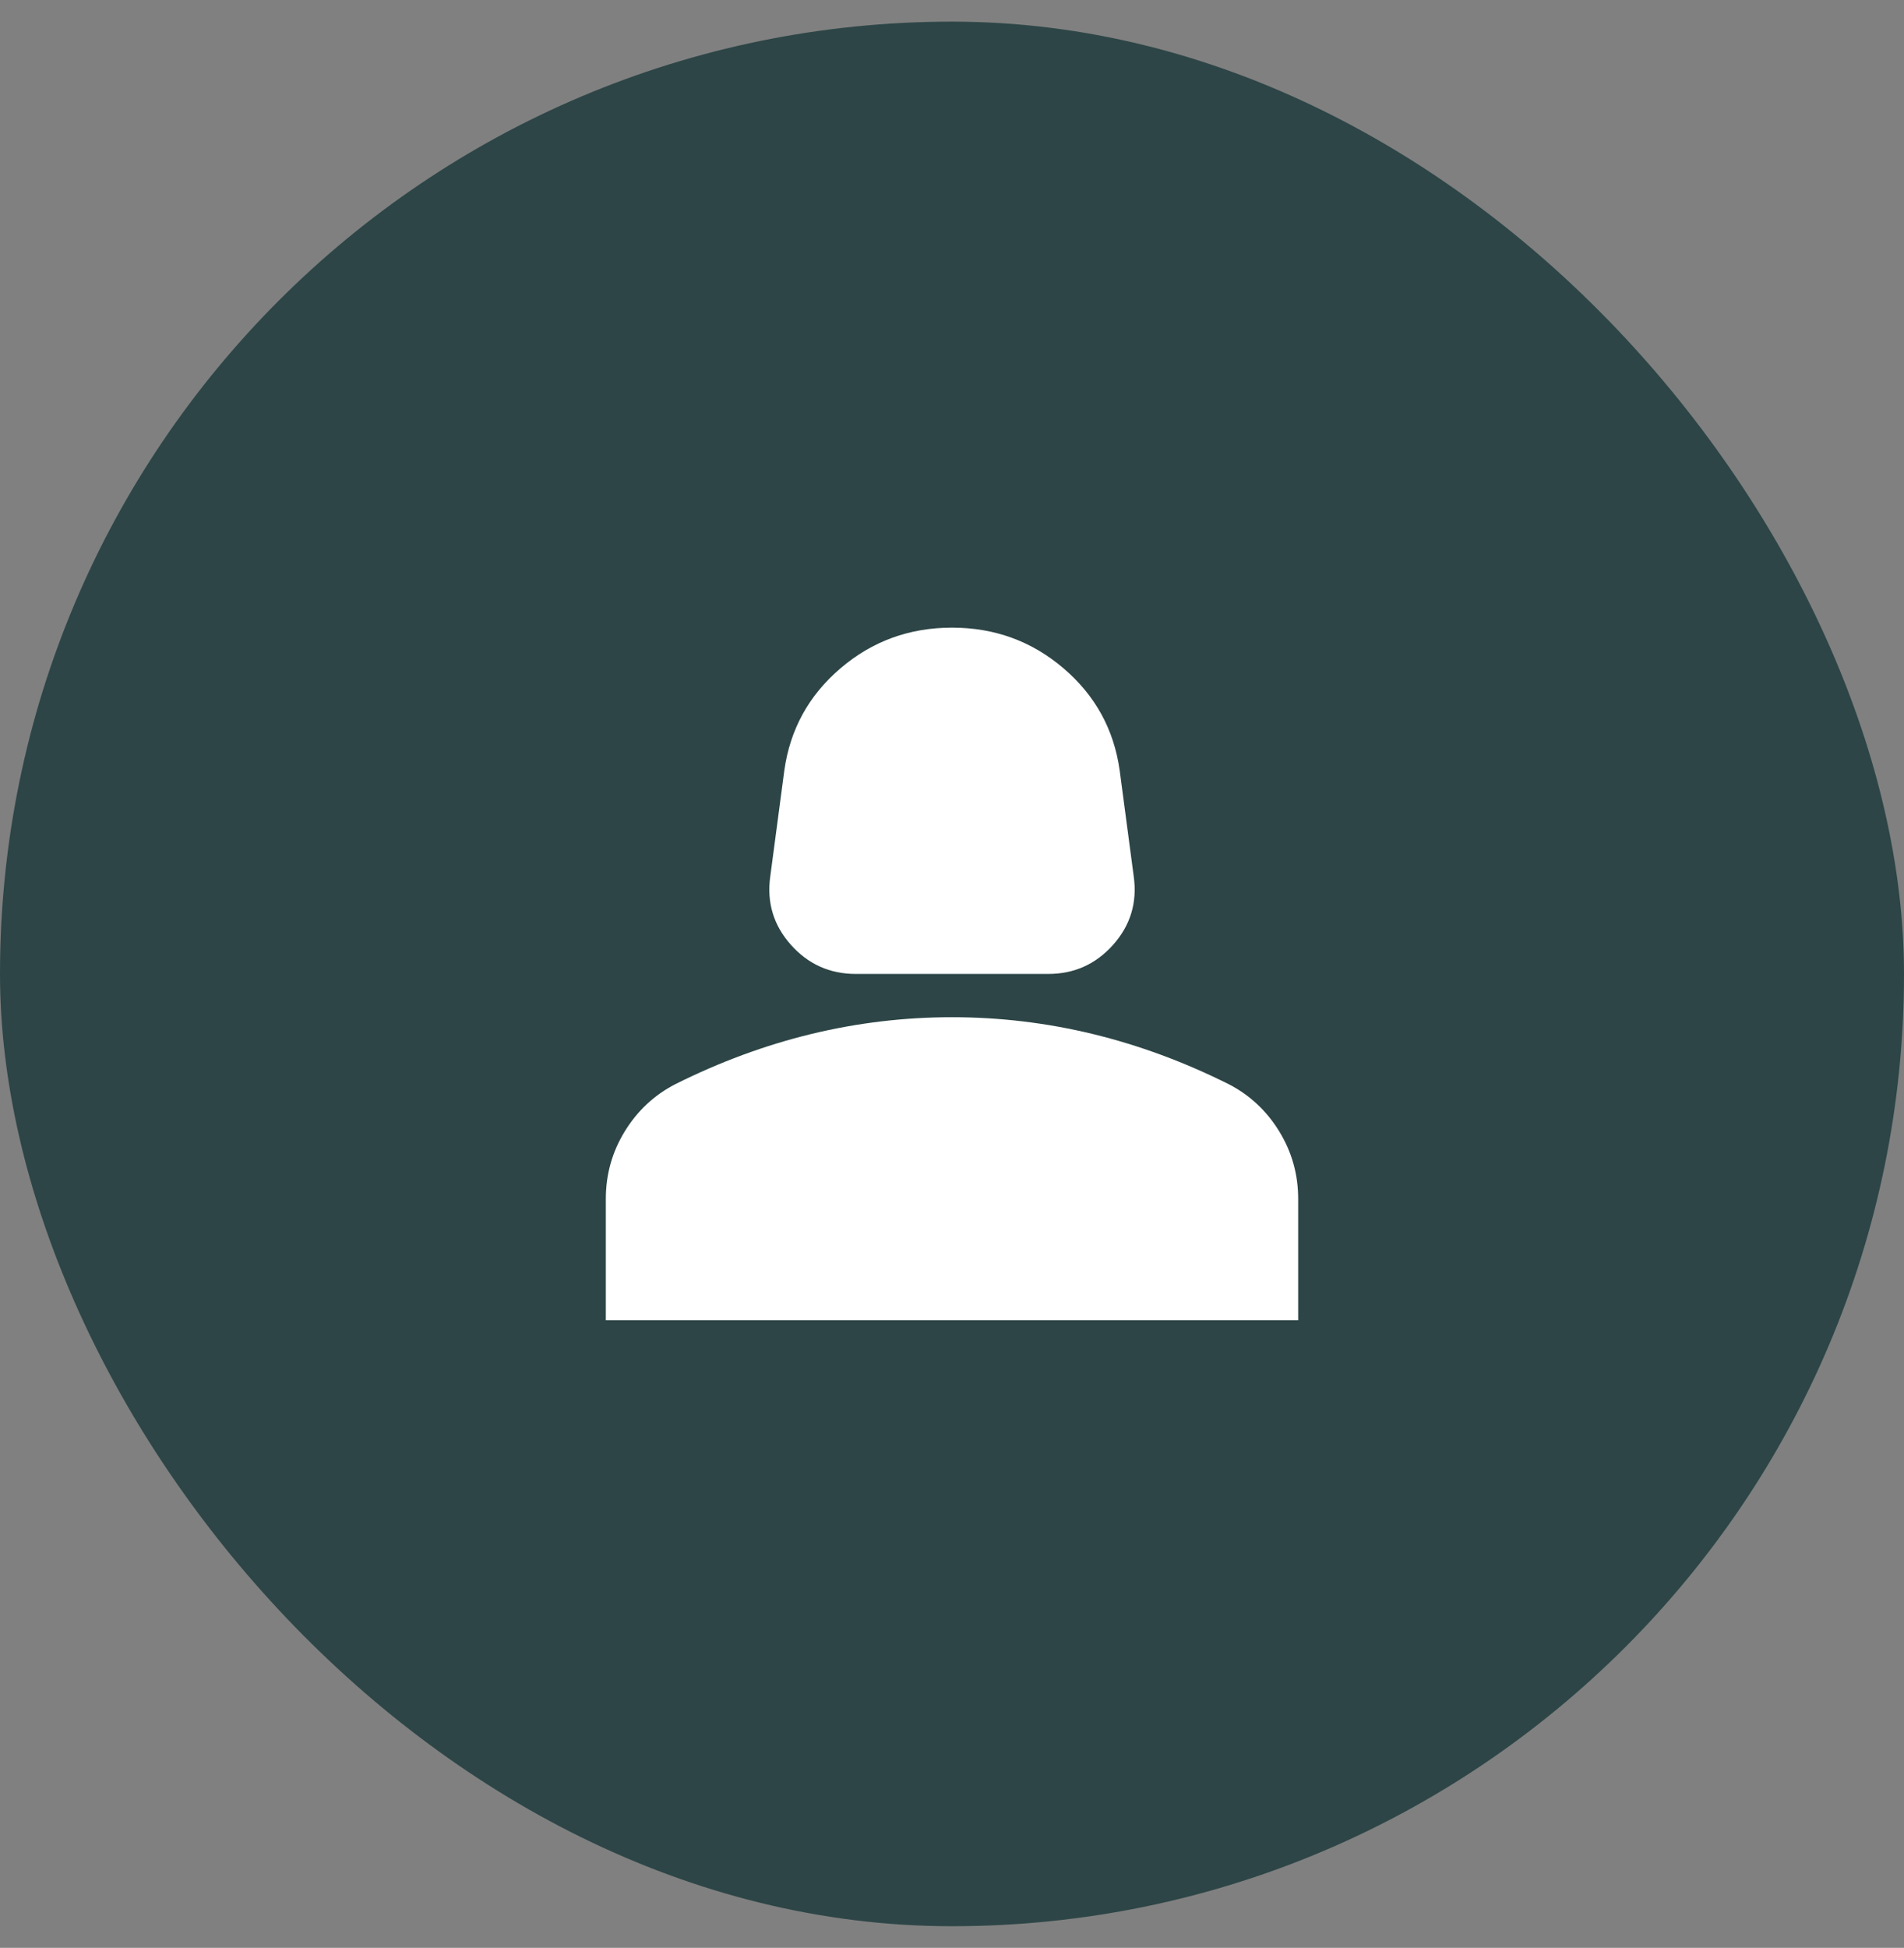
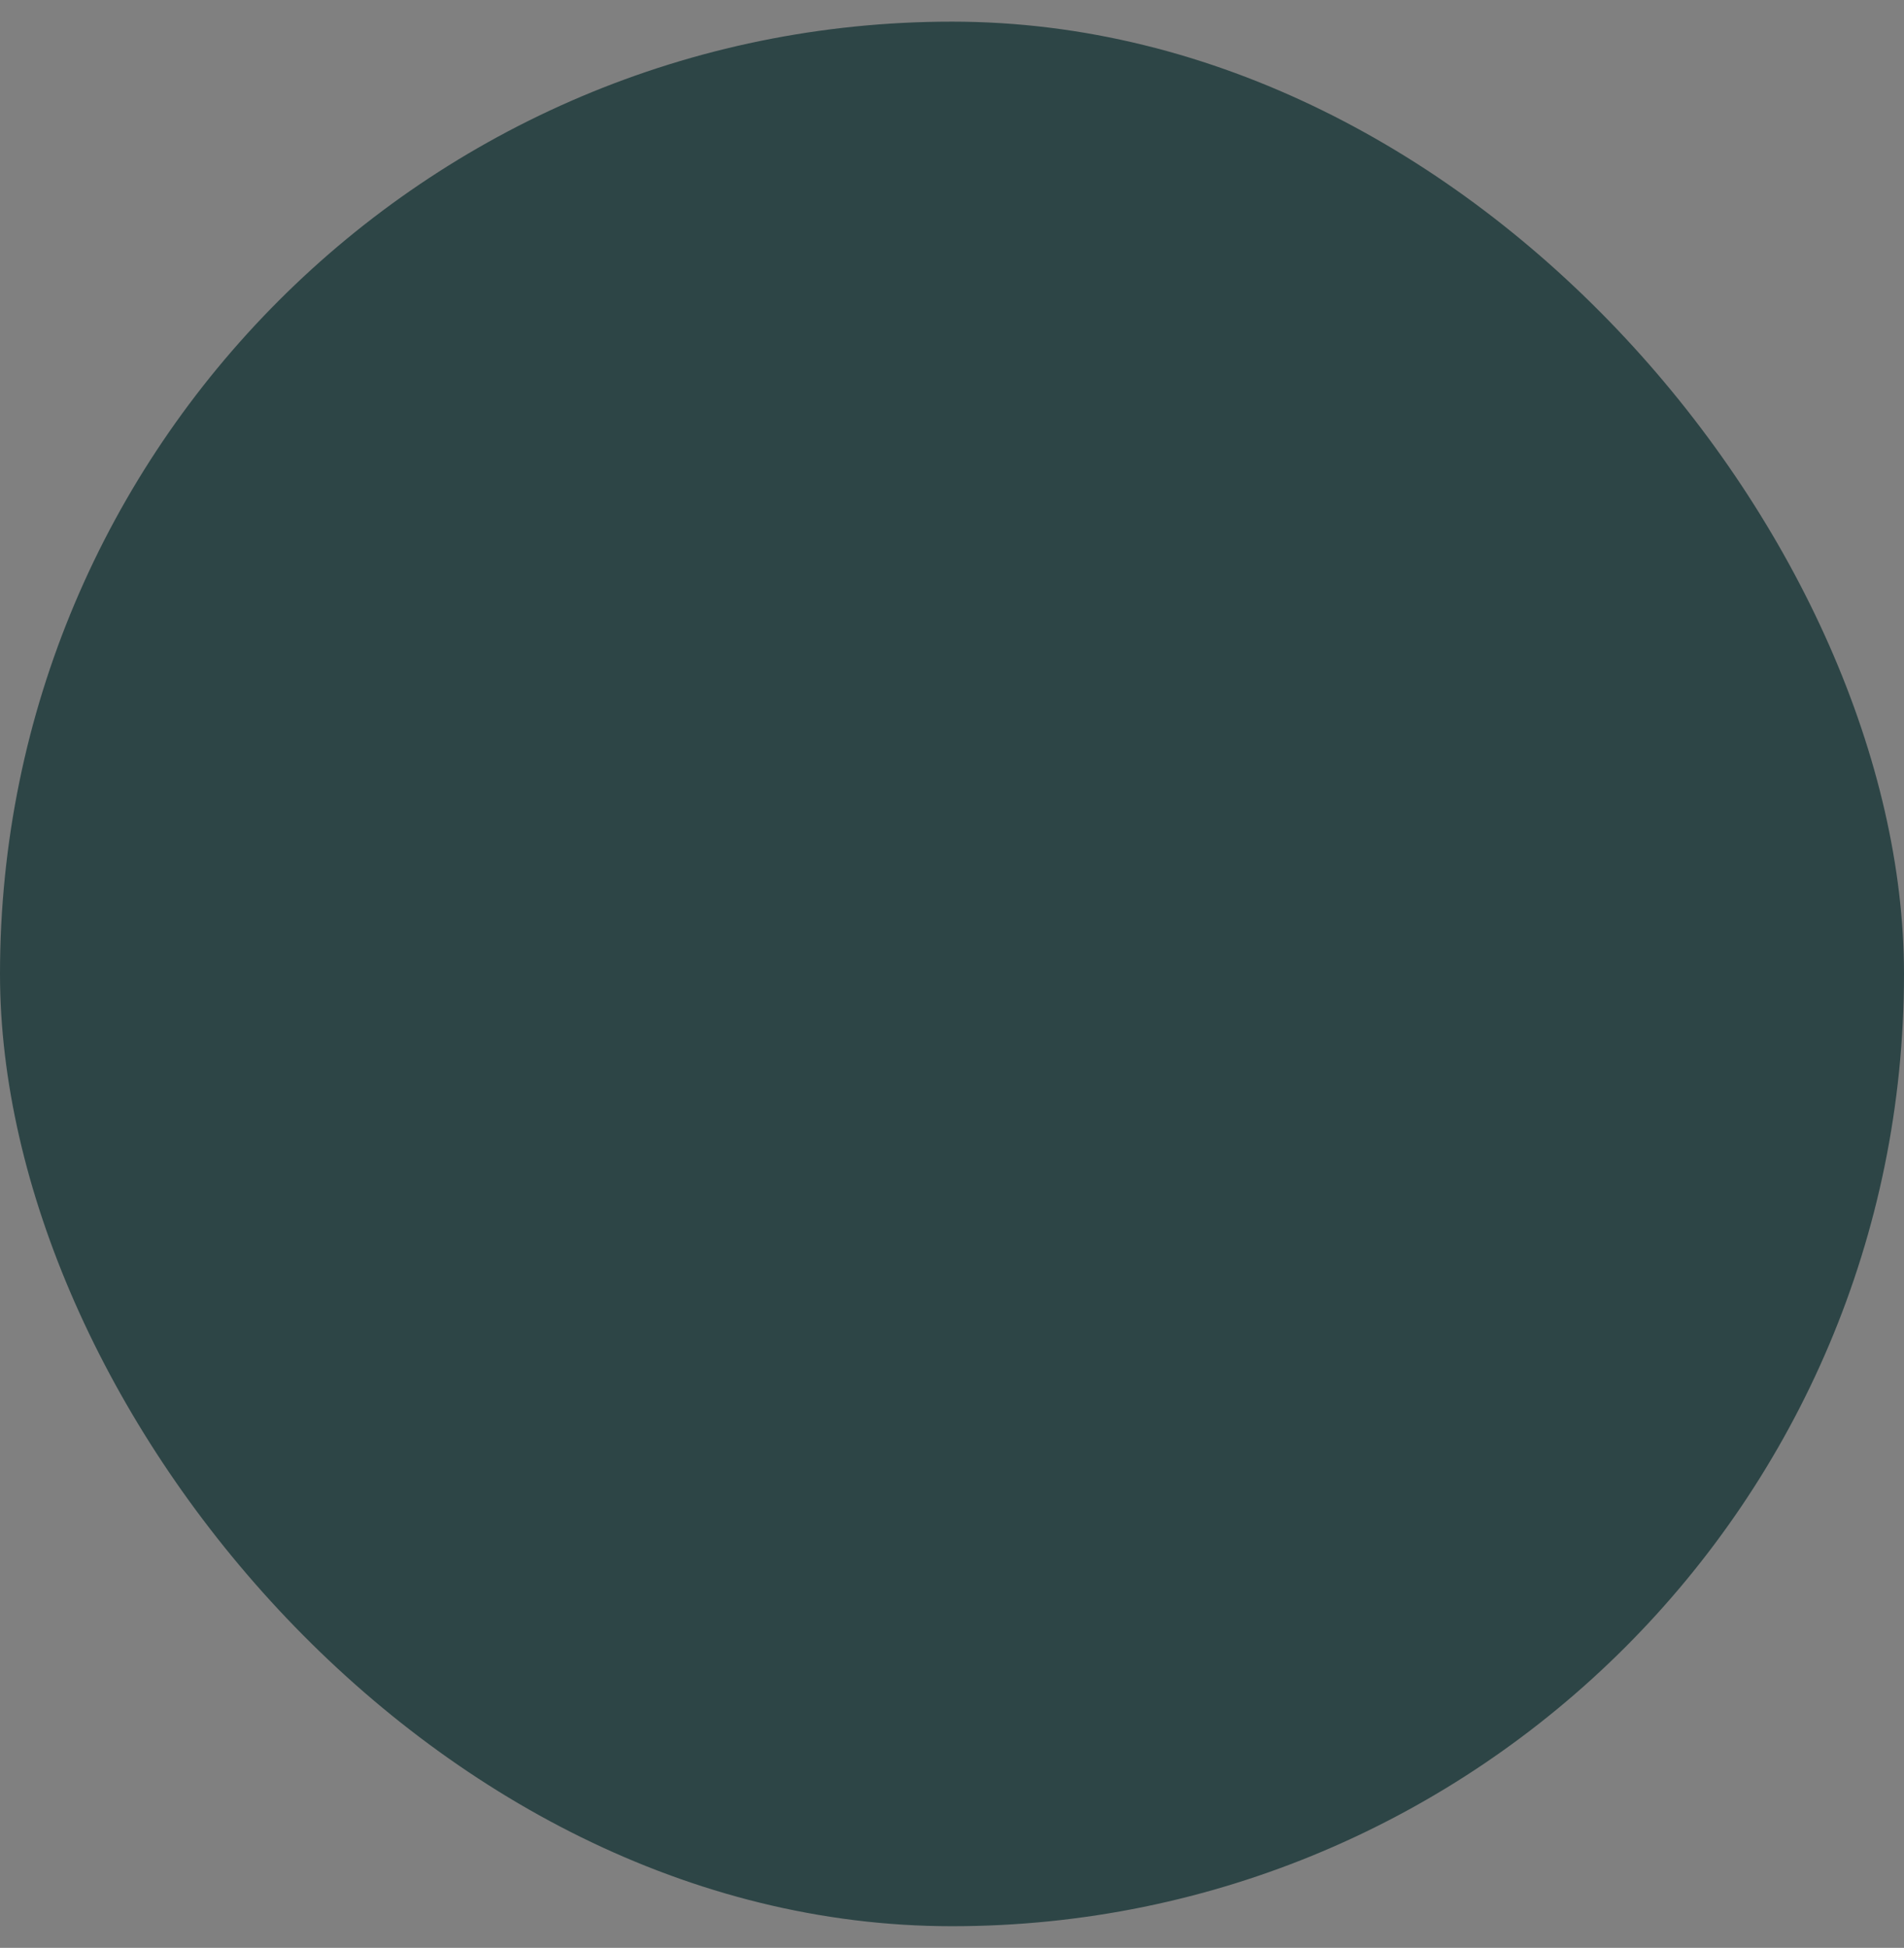
<svg xmlns="http://www.w3.org/2000/svg" width="44" height="45" viewBox="0 0 44 45" fill="none">
  <rect x="0" y="0" width="44" height="45" fill="#808080" stroke="none" />
  <rect y="0.5" width="44" height="44" rx="22" fill="#2D4546" />
  <mask id="mask0_373_13952" style="mask-type:alpha" maskUnits="userSpaceOnUse" x="10" y="10" width="24" height="25">
-     <rect x="10" y="10.5" width="24" height="24" fill="#D9D9D9" />
-   </mask>
+     </mask>
  <g mask="url(#mask0_373_13952)">
-     <path d="M19.775 22.5C19.175 22.5 18.675 22.275 18.275 21.825C17.875 21.375 17.717 20.85 17.8 20.25L18.125 17.8C18.258 16.85 18.692 16.062 19.425 15.438C20.158 14.812 21.017 14.5 22 14.5C22.983 14.5 23.842 14.812 24.575 15.438C25.308 16.062 25.742 16.85 25.875 17.8L26.2 20.25C26.283 20.85 26.125 21.375 25.725 21.825C25.325 22.275 24.825 22.5 24.225 22.5H19.775ZM14 30.5V27.7C14 27.133 14.146 26.613 14.438 26.137C14.729 25.663 15.117 25.3 15.6 25.05C16.633 24.533 17.683 24.146 18.75 23.887C19.817 23.629 20.9 23.5 22 23.5C23.1 23.5 24.183 23.629 25.25 23.887C26.317 24.146 27.367 24.533 28.4 25.05C28.883 25.3 29.271 25.663 29.562 26.137C29.854 26.613 30 27.133 30 27.7V30.5H14Z" fill="white" />
-   </g>
+     </g>
</svg>